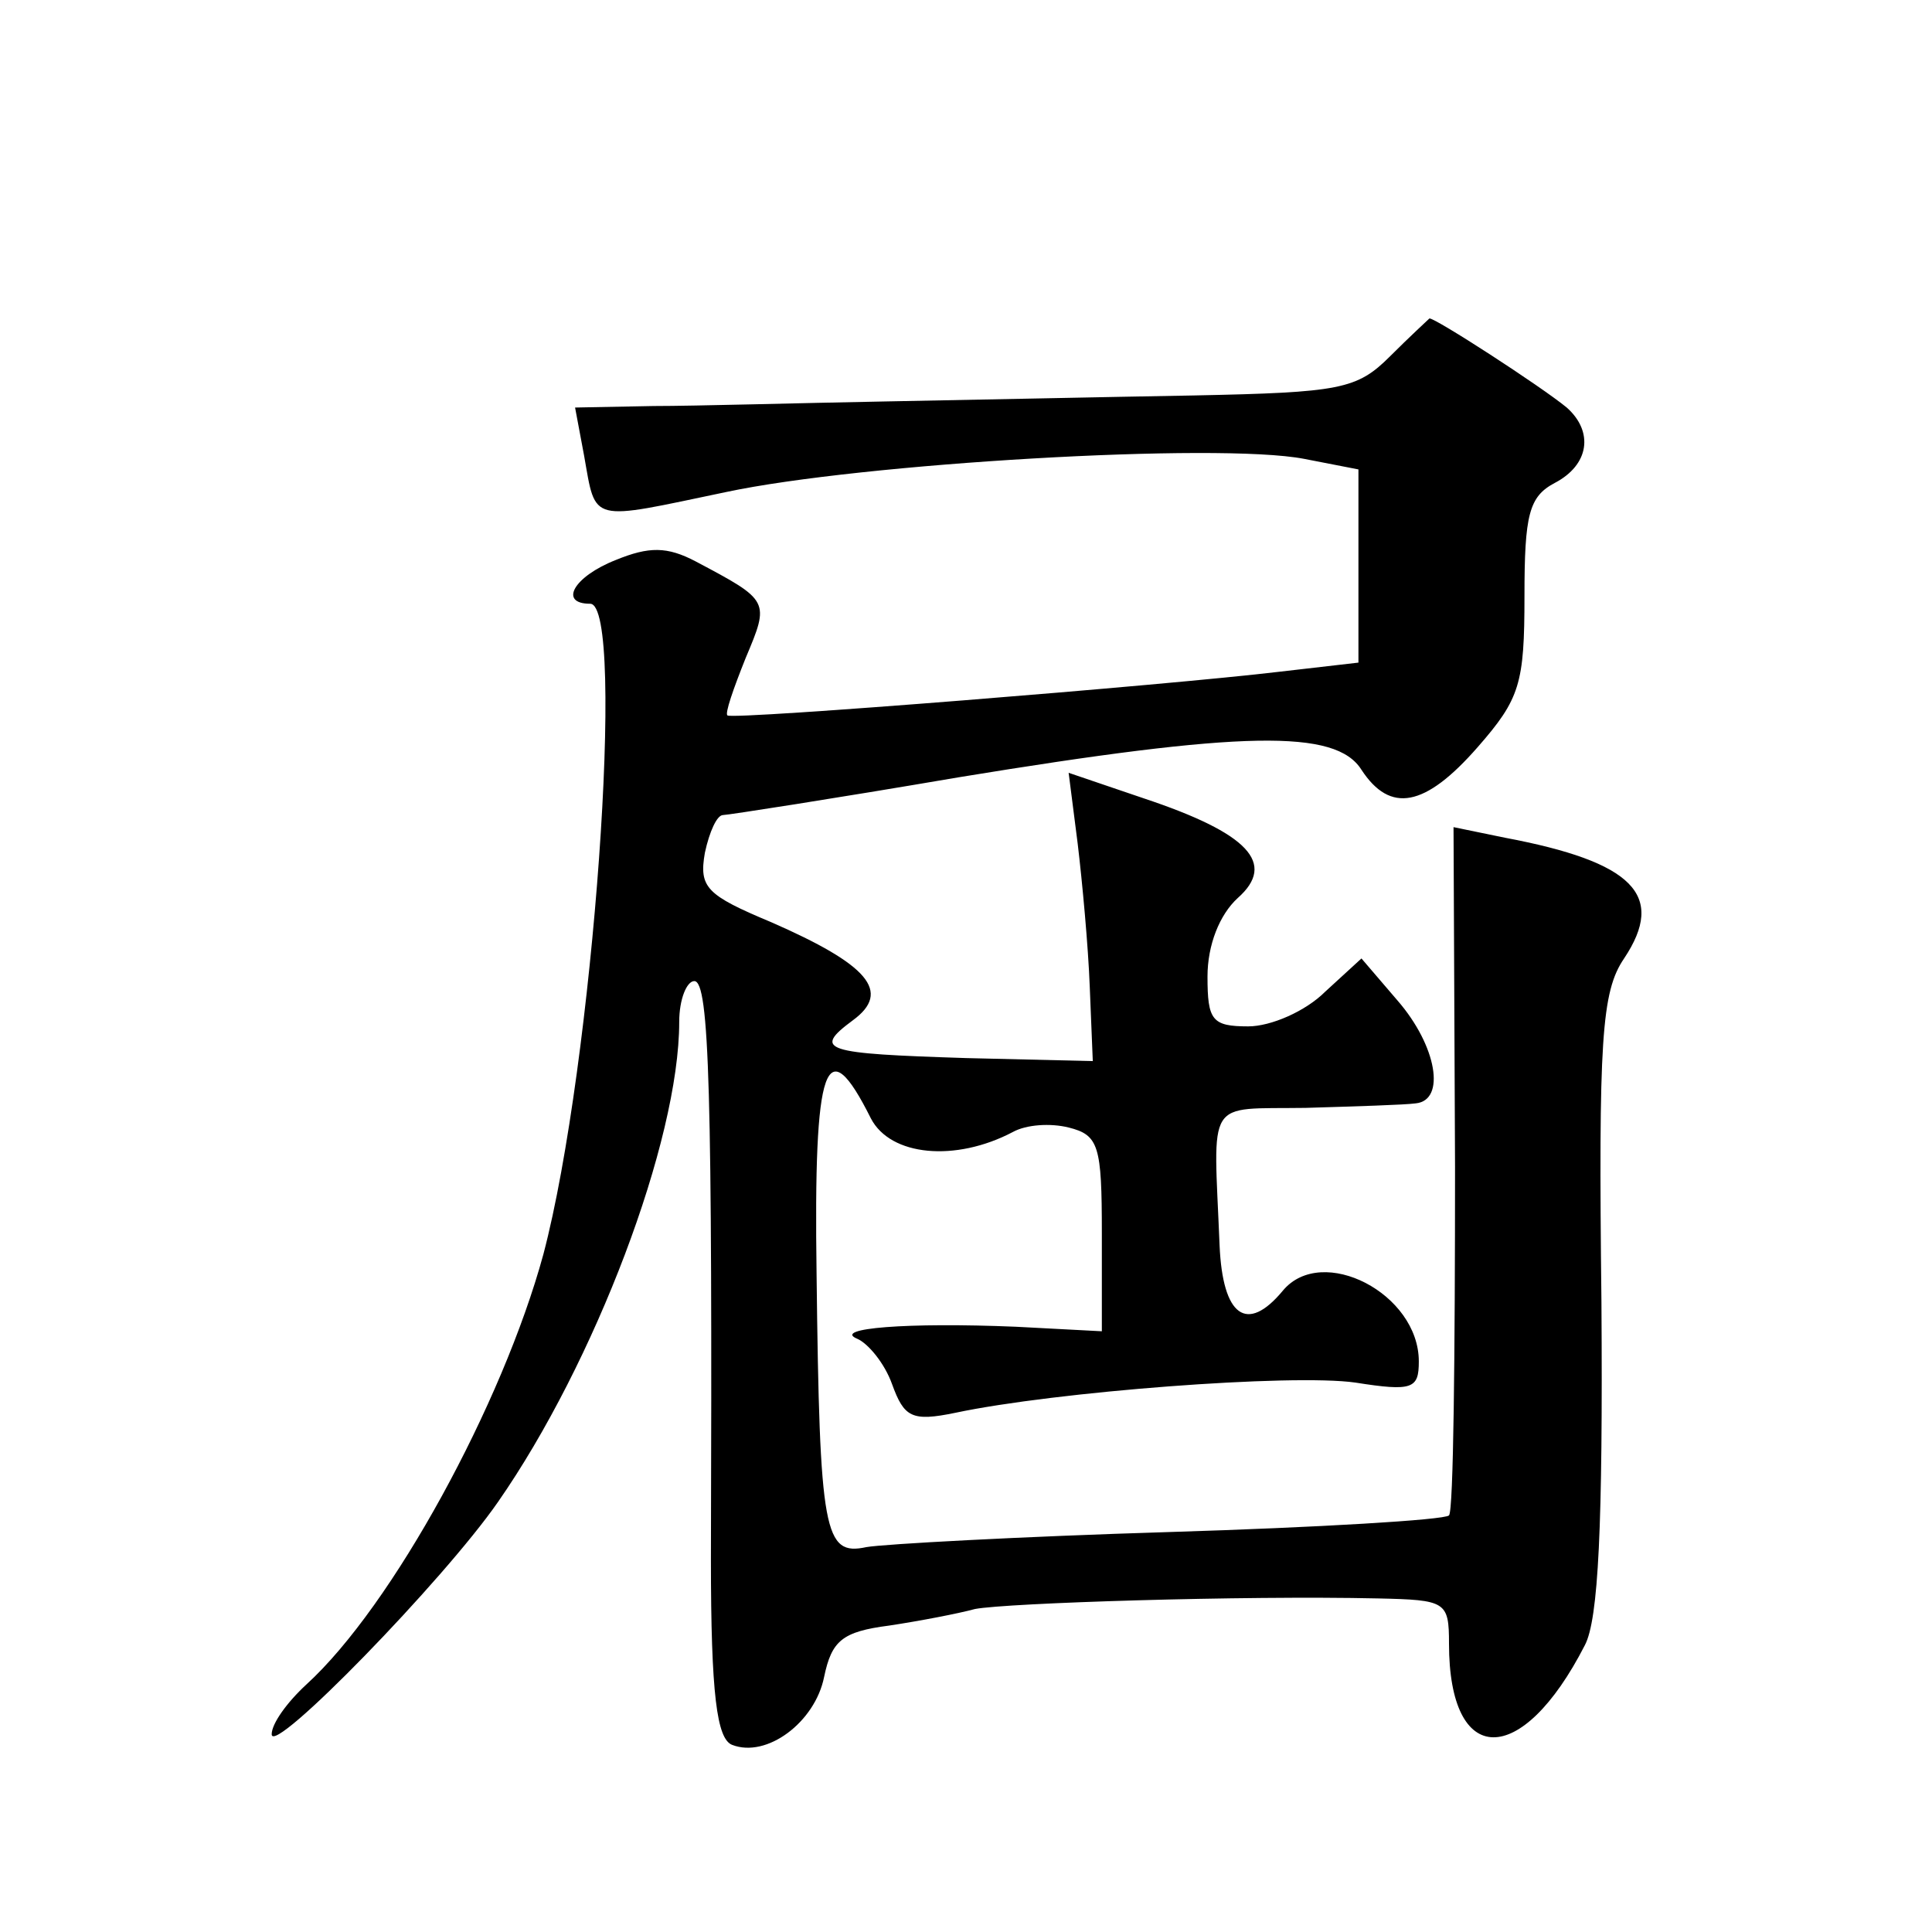
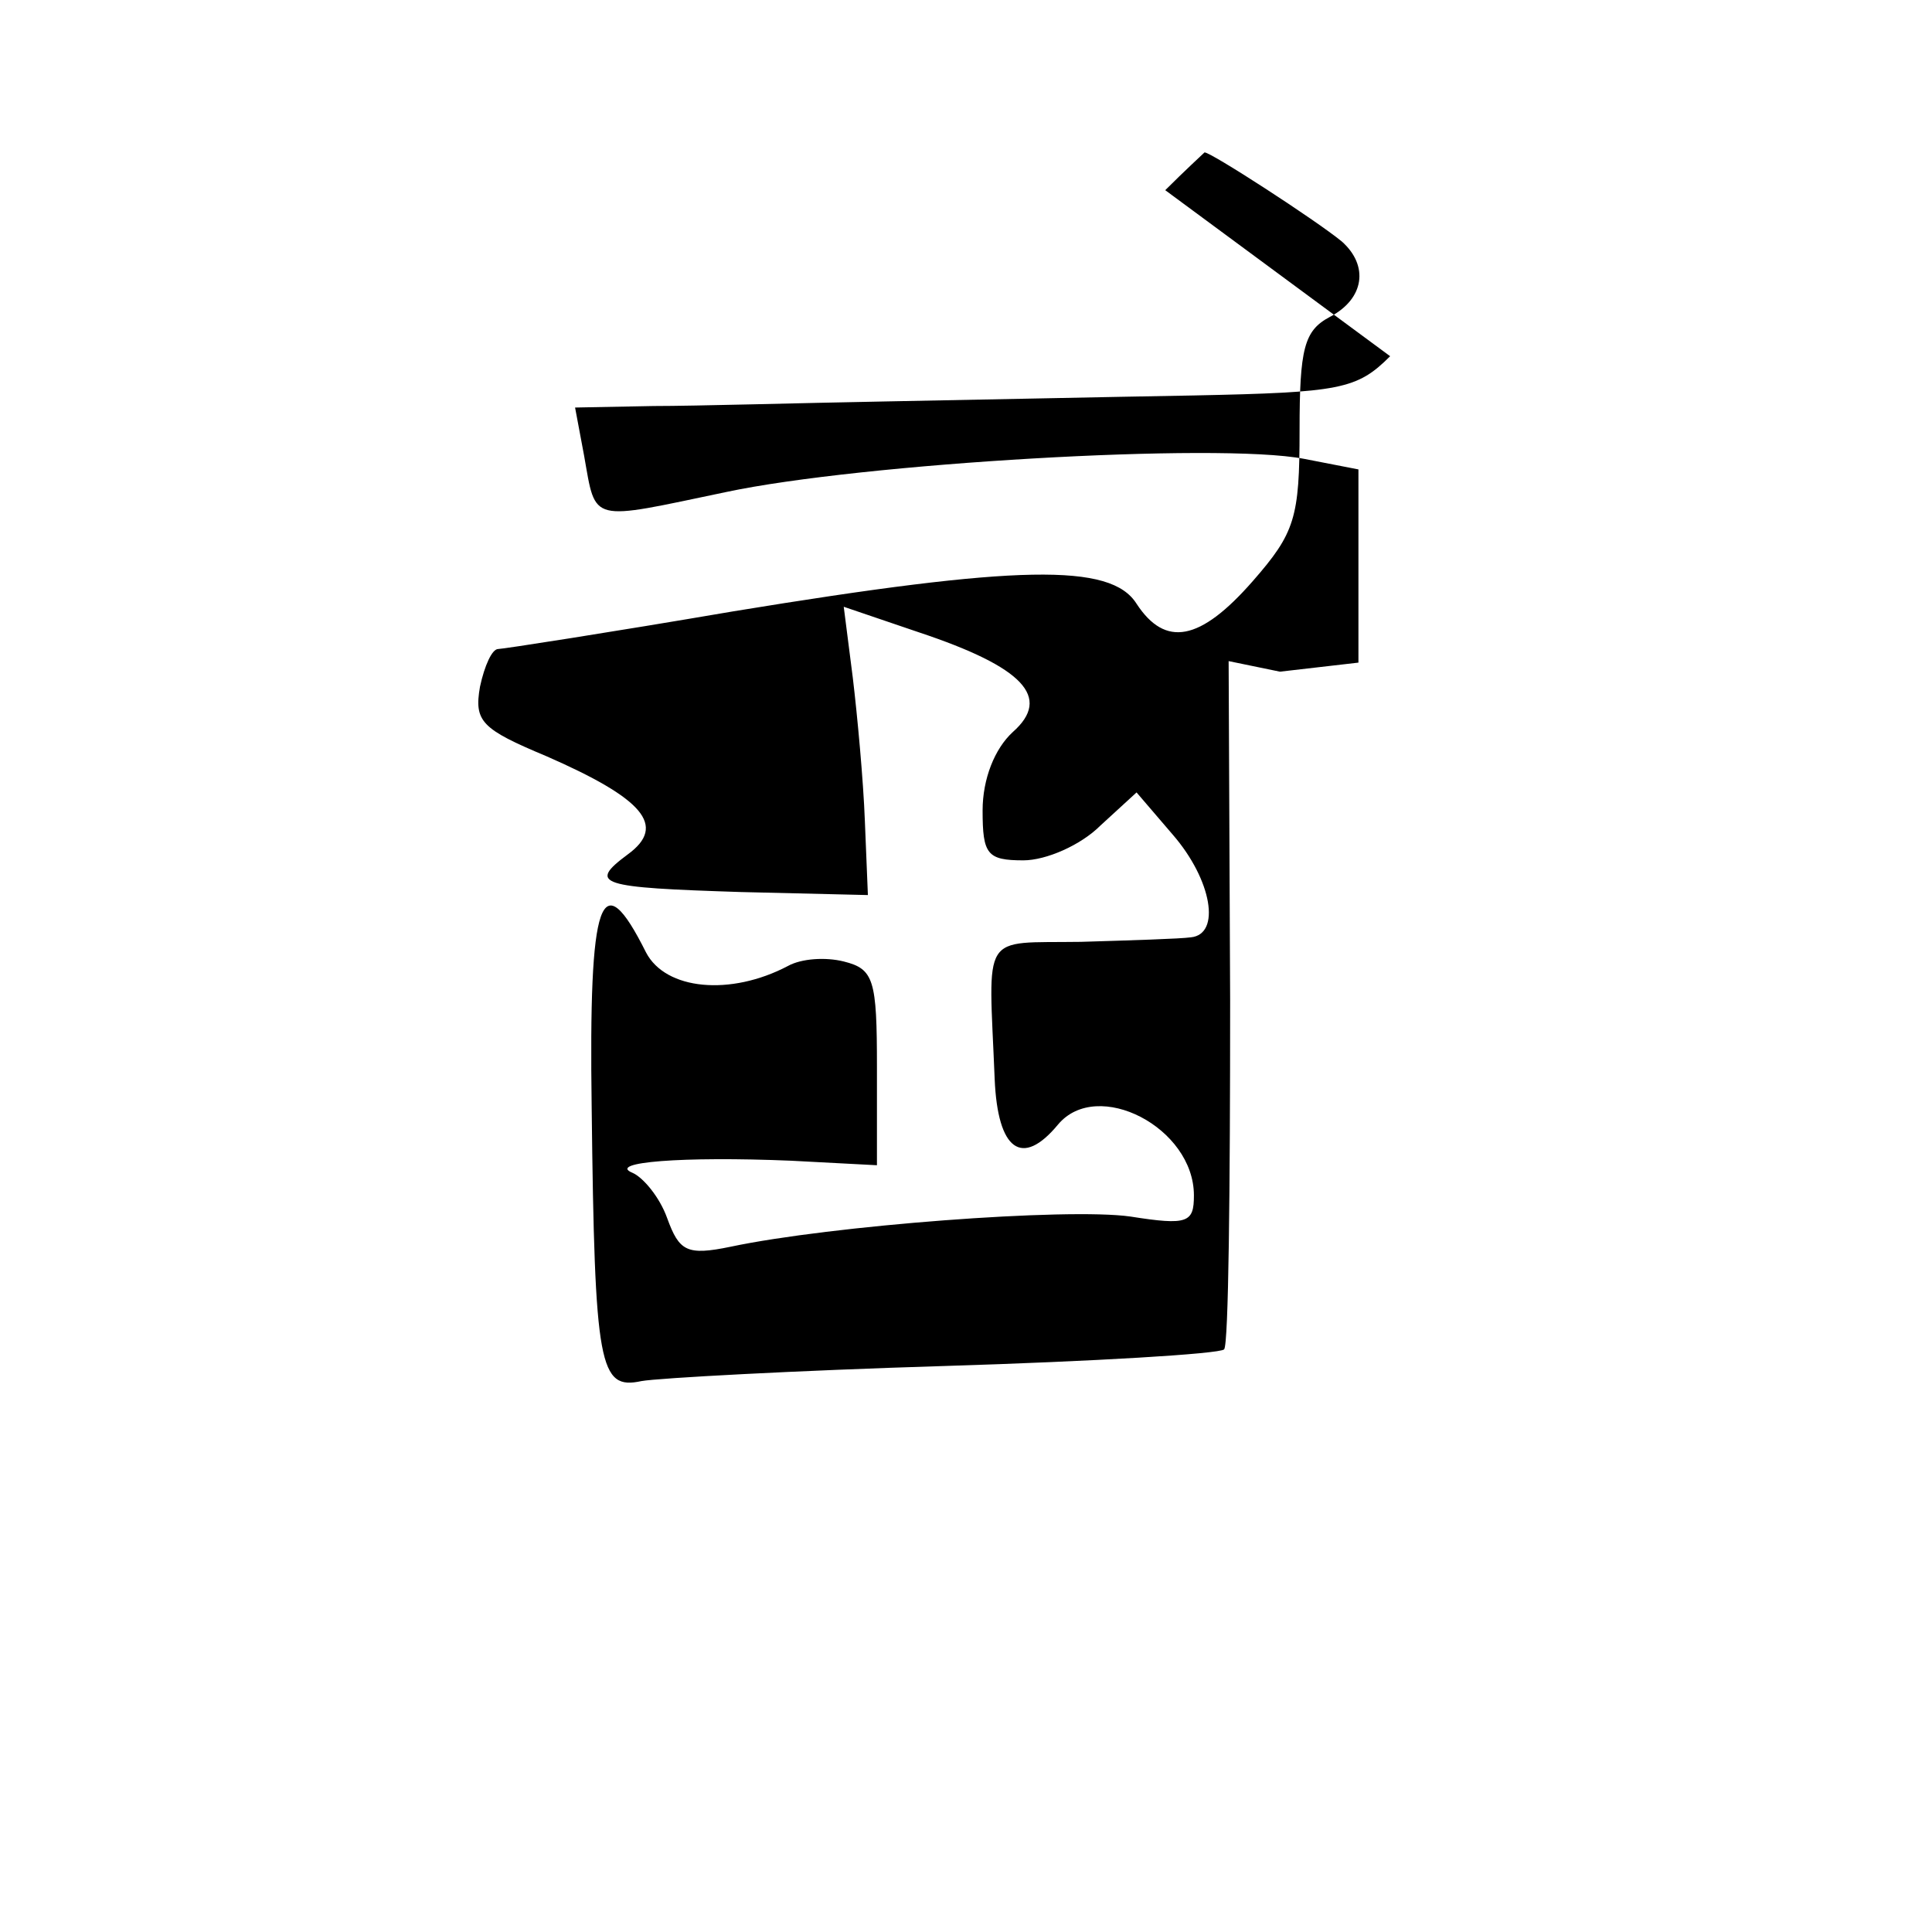
<svg xmlns="http://www.w3.org/2000/svg" version="1.0" width="128pt" height="128pt" viewBox="0 0 128 128" preserveAspectRatio="xMidYMid meet">
  <g transform="translate(0,128) scale(0.1,-0.1)" fill="#0" stroke="none">
-     <path d="M921 1044 c-22 -22 -33 -24 -130 -26 -58 -1 -151 -3 -206 -4 -55 -1 -124 -3 -152 -3 l-52 -1 6 -32 c8 -45 3 -43 94 -24 89 19 326 33 383 22 l36 -7 0 -64 0 -64 -52 -6 c-75 -9 -362 -32 -366 -29 -2 1 4 18 12 38 16 38 16 38 -33 64 -19 10 -31 10 -53 1 -28 -11 -38 -29 -17 -29 24 0 2 -306 -31 -431 -27 -99 -100 -233 -157 -285 -13 -12 -23 -26 -23 -33 0 -15 114 102 150 154 64 92 120 239 120 318 0 15 5 27 10 27 10 0 12 -74 11 -383 0 -90 4 -119 14 -123 23 -9 55 15 61 45 5 24 12 30 43 34 20 3 46 8 57 11 21 4 177 9 267 7 45 -1 47 -2 47 -30 0 -82 48 -83 90 -1 9 17 12 79 11 227 -2 174 0 206 15 228 28 42 6 64 -79 80 l-34 7 1 -225 c0 -124 -1 -228 -4 -231 -3 -3 -87 -8 -185 -11 -99 -3 -190 -8 -201 -10 -28 -6 -31 9 -33 181 -2 140 6 163 36 103 13 -25 56 -29 94 -9 9 5 25 6 37 3 20 -5 22 -12 22 -70 l0 -65 -57 3 c-72 3 -122 -1 -105 -8 7 -3 18 -16 23 -30 8 -22 13 -25 42 -19 66 14 223 26 265 20 38 -6 42 -4 42 14 0 45 -64 78 -90 47 -24 -29 -40 -17 -42 30 -4 99 -10 90 57 91 33 1 66 2 73 3 20 2 14 38 -12 68 l-24 28 -24 -22 c-13 -13 -36 -23 -51 -23 -24 0 -27 4 -27 33 0 21 8 41 20 52 26 23 7 43 -62 66 l-50 17 6 -47 c3 -25 7 -68 8 -95 l2 -49 -84 2 c-94 3 -102 5 -75 25 26 19 10 37 -54 65 -43 18 -48 23 -44 46 3 14 8 25 12 25 3 0 74 11 156 25 189 31 250 32 267 5 19 -29 42 -25 77 15 28 32 31 42 31 100 0 54 3 66 20 75 23 12 26 34 8 50 -17 14 -88 60 -91 59 -1 -1 -13 -12 -26 -25z" />
+     <path d="M921 1044 c-22 -22 -33 -24 -130 -26 -58 -1 -151 -3 -206 -4 -55 -1 -124 -3 -152 -3 l-52 -1 6 -32 c8 -45 3 -43 94 -24 89 19 326 33 383 22 l36 -7 0 -64 0 -64 -52 -6 l-34 7 1 -225 c0 -124 -1 -228 -4 -231 -3 -3 -87 -8 -185 -11 -99 -3 -190 -8 -201 -10 -28 -6 -31 9 -33 181 -2 140 6 163 36 103 13 -25 56 -29 94 -9 9 5 25 6 37 3 20 -5 22 -12 22 -70 l0 -65 -57 3 c-72 3 -122 -1 -105 -8 7 -3 18 -16 23 -30 8 -22 13 -25 42 -19 66 14 223 26 265 20 38 -6 42 -4 42 14 0 45 -64 78 -90 47 -24 -29 -40 -17 -42 30 -4 99 -10 90 57 91 33 1 66 2 73 3 20 2 14 38 -12 68 l-24 28 -24 -22 c-13 -13 -36 -23 -51 -23 -24 0 -27 4 -27 33 0 21 8 41 20 52 26 23 7 43 -62 66 l-50 17 6 -47 c3 -25 7 -68 8 -95 l2 -49 -84 2 c-94 3 -102 5 -75 25 26 19 10 37 -54 65 -43 18 -48 23 -44 46 3 14 8 25 12 25 3 0 74 11 156 25 189 31 250 32 267 5 19 -29 42 -25 77 15 28 32 31 42 31 100 0 54 3 66 20 75 23 12 26 34 8 50 -17 14 -88 60 -91 59 -1 -1 -13 -12 -26 -25z" />
  </g>
</svg>